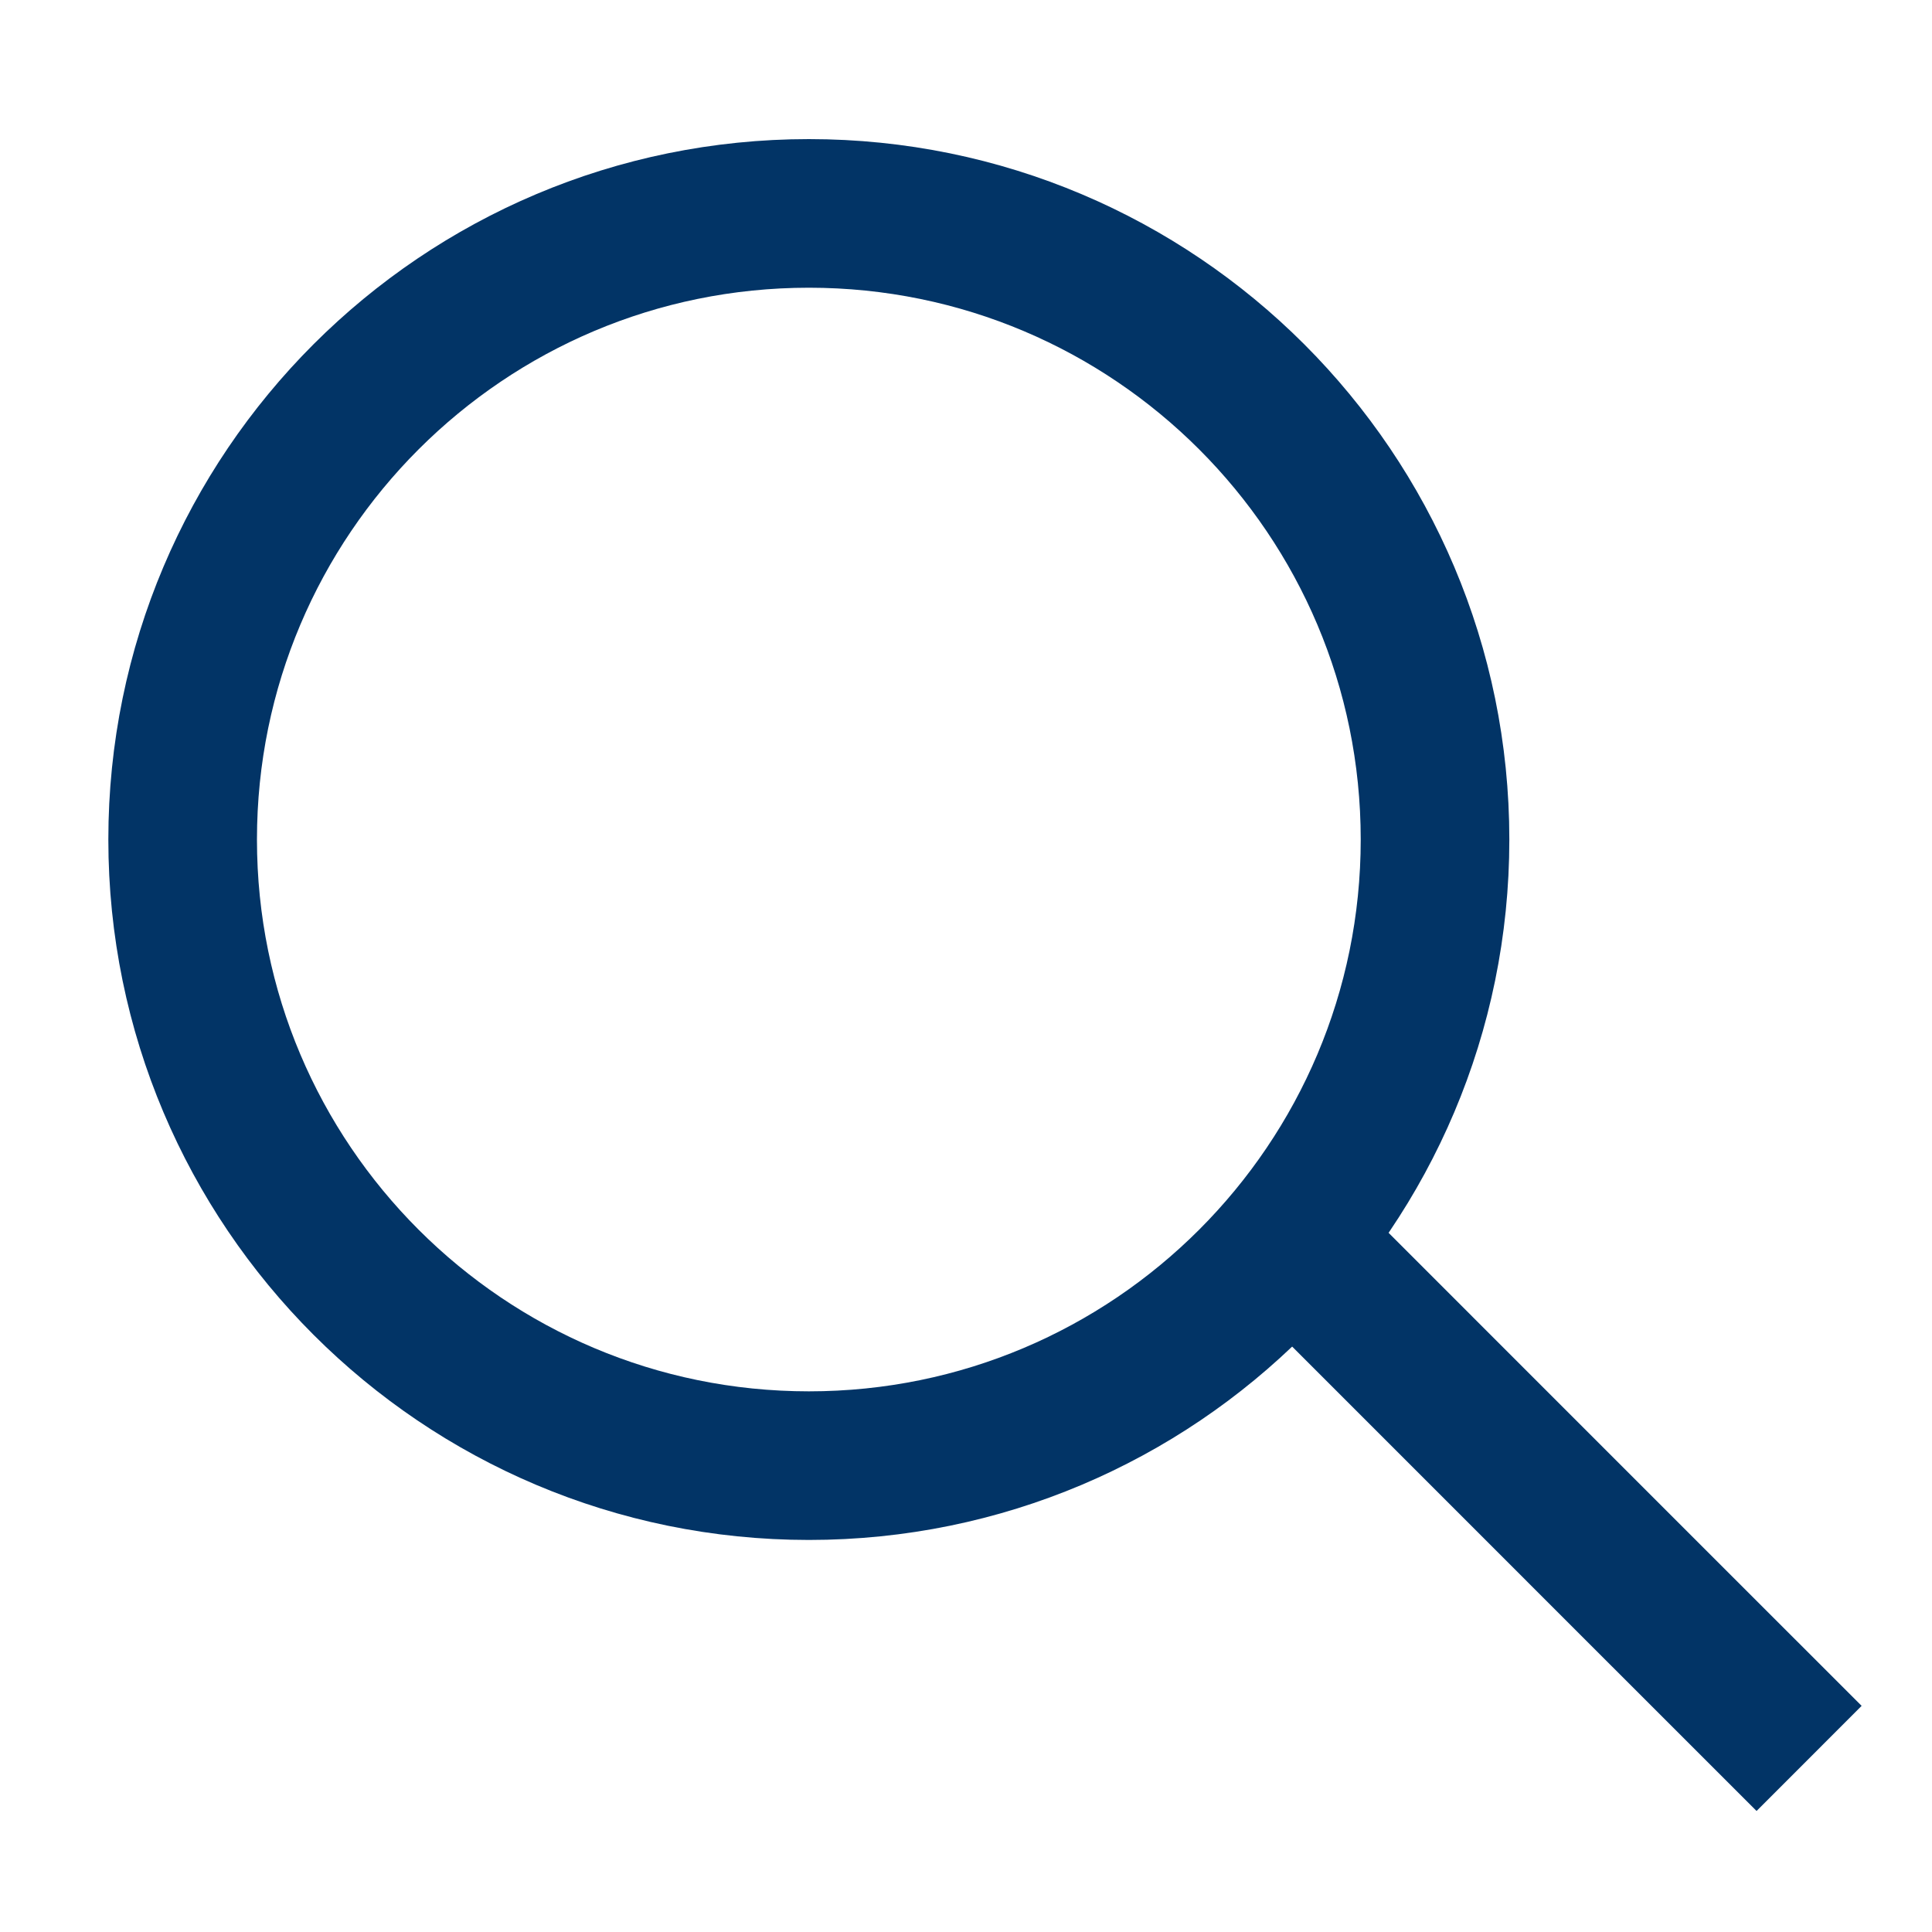
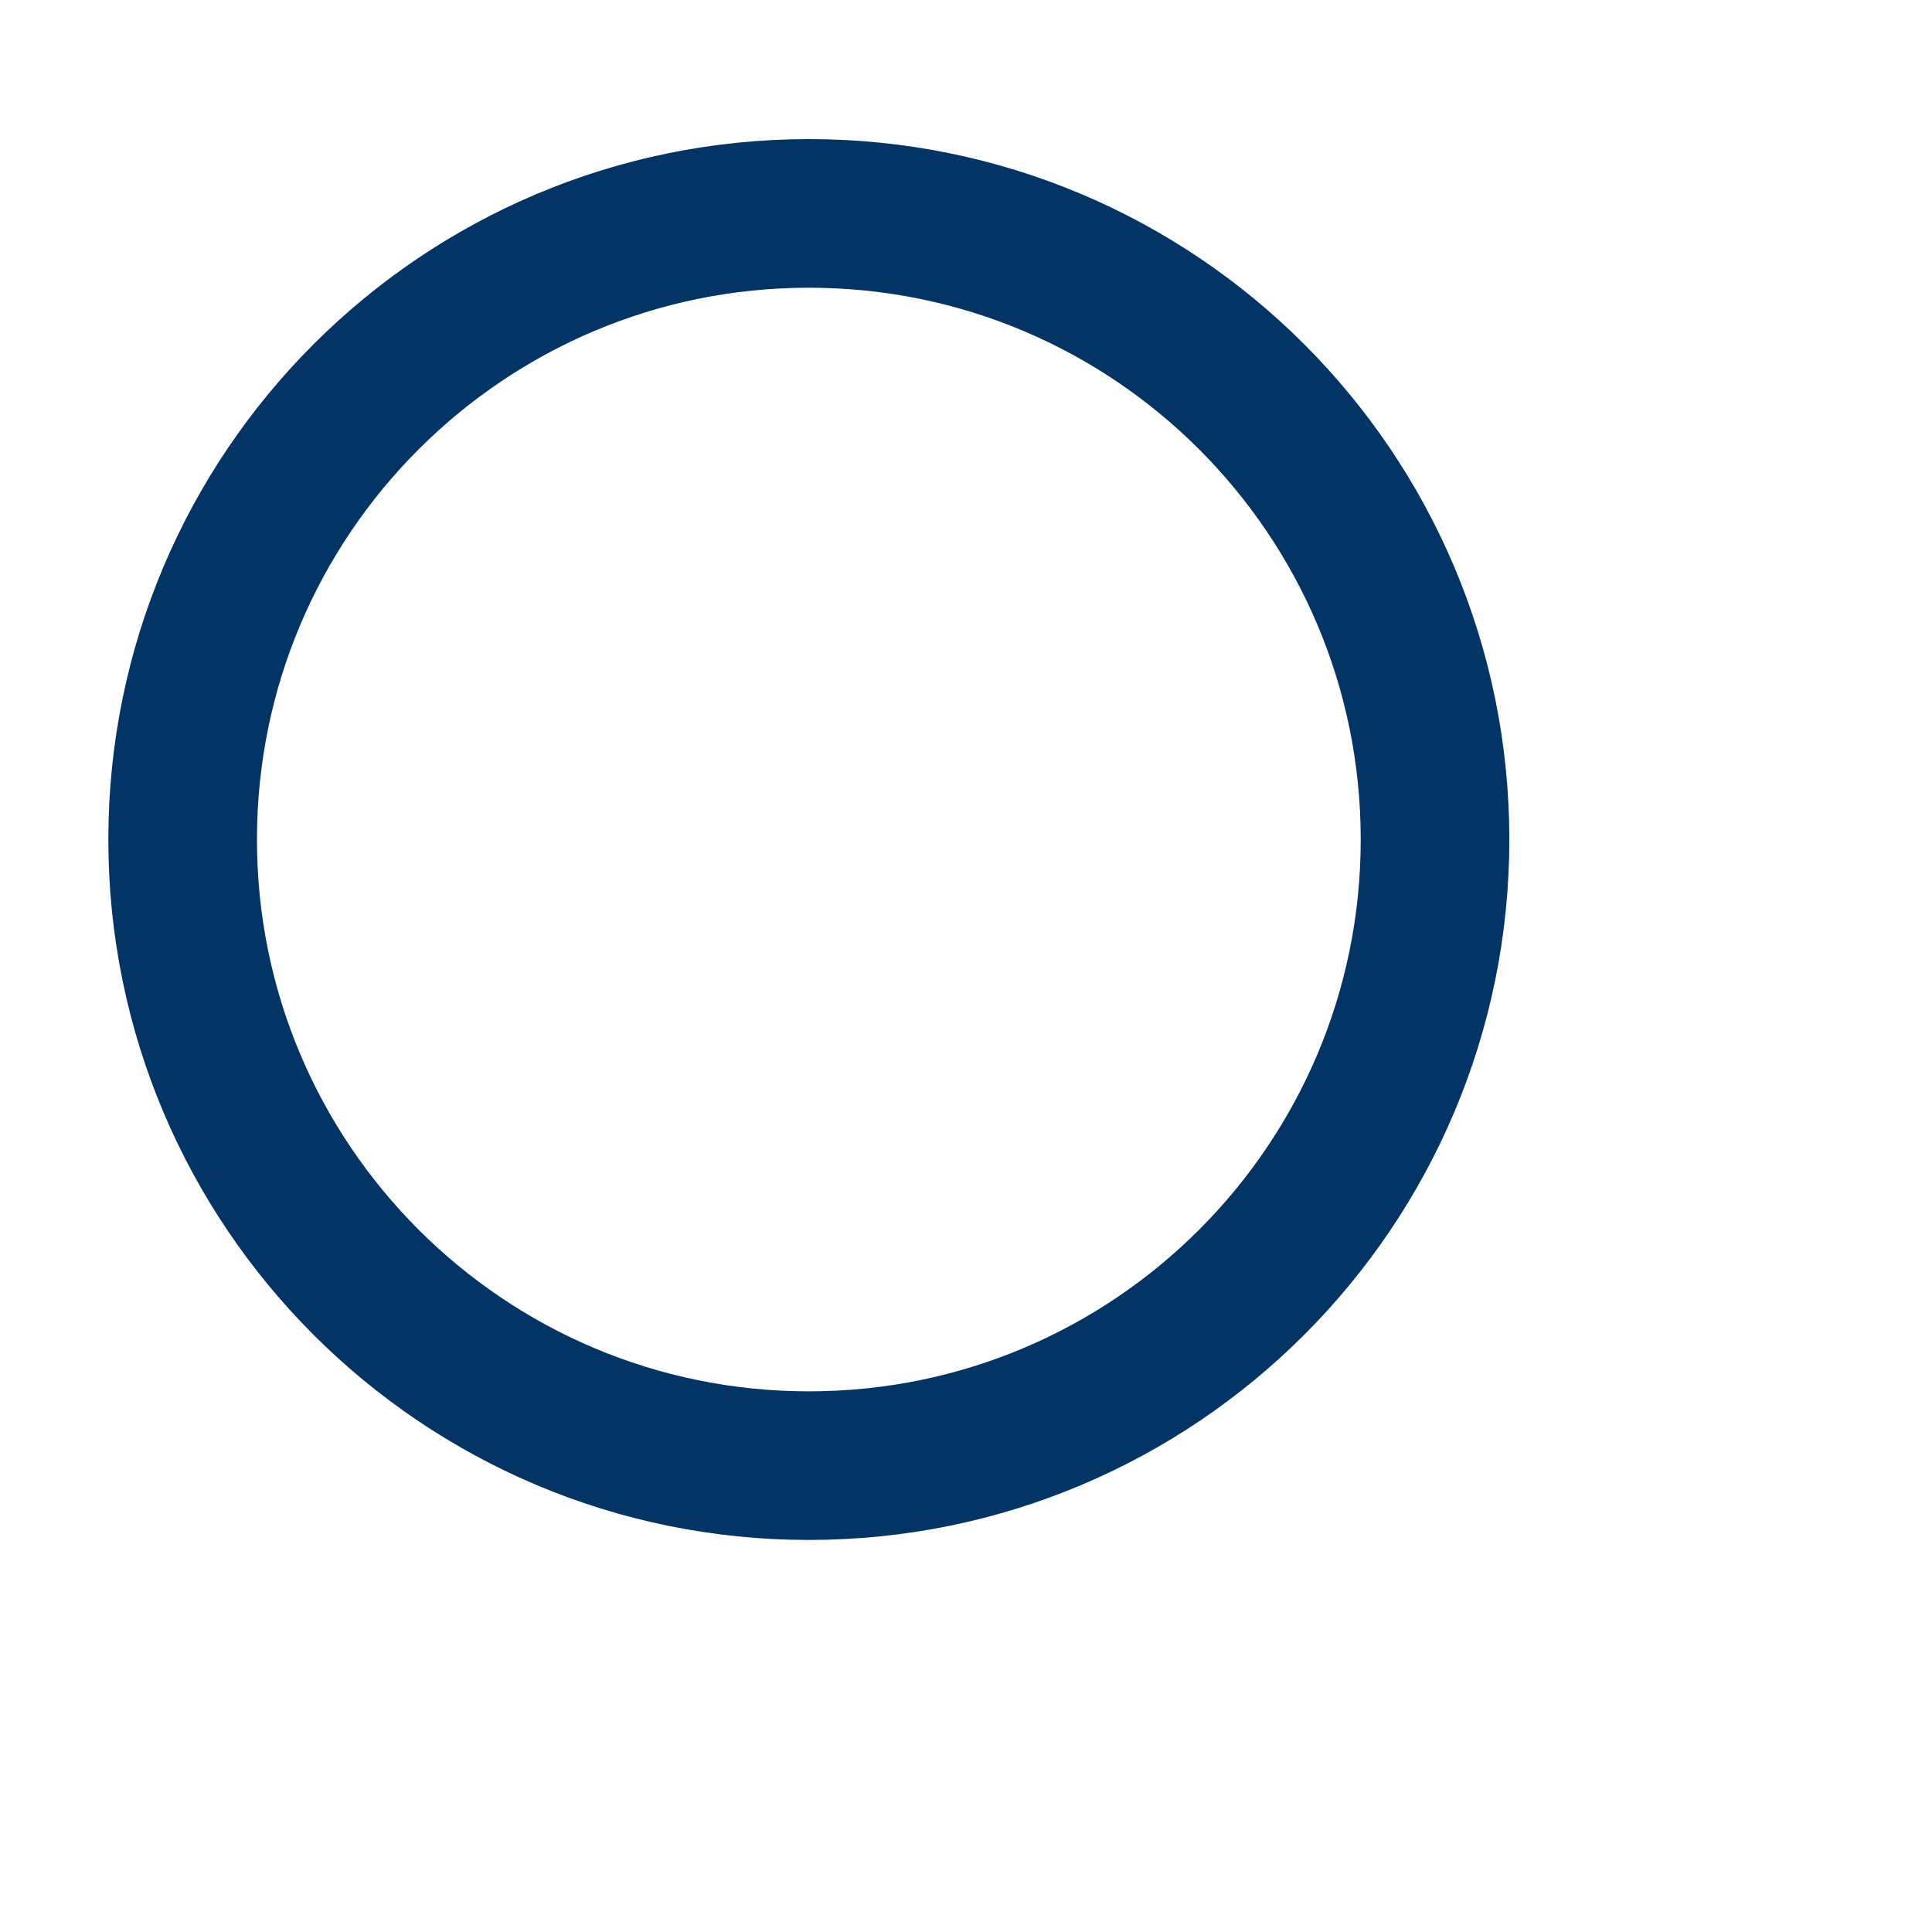
<svg xmlns="http://www.w3.org/2000/svg" width="13" height="13" viewBox="0 0 13 13" fill="none">
-   <path d="M8.616 8.275C10.312 9.972 12.173 11.832 12.173 11.832" stroke="#023466" stroke-miterlimit="10" />
  <path d="M5.443 9.862C7.77 9.862 9.656 7.976 9.656 5.649C9.656 3.322 7.77 1.436 5.443 1.436C3.116 1.436 1.229 3.322 1.229 5.649C1.229 7.976 3.116 9.862 5.443 9.862Z" stroke="#023466" stroke-miterlimit="10" />
</svg>